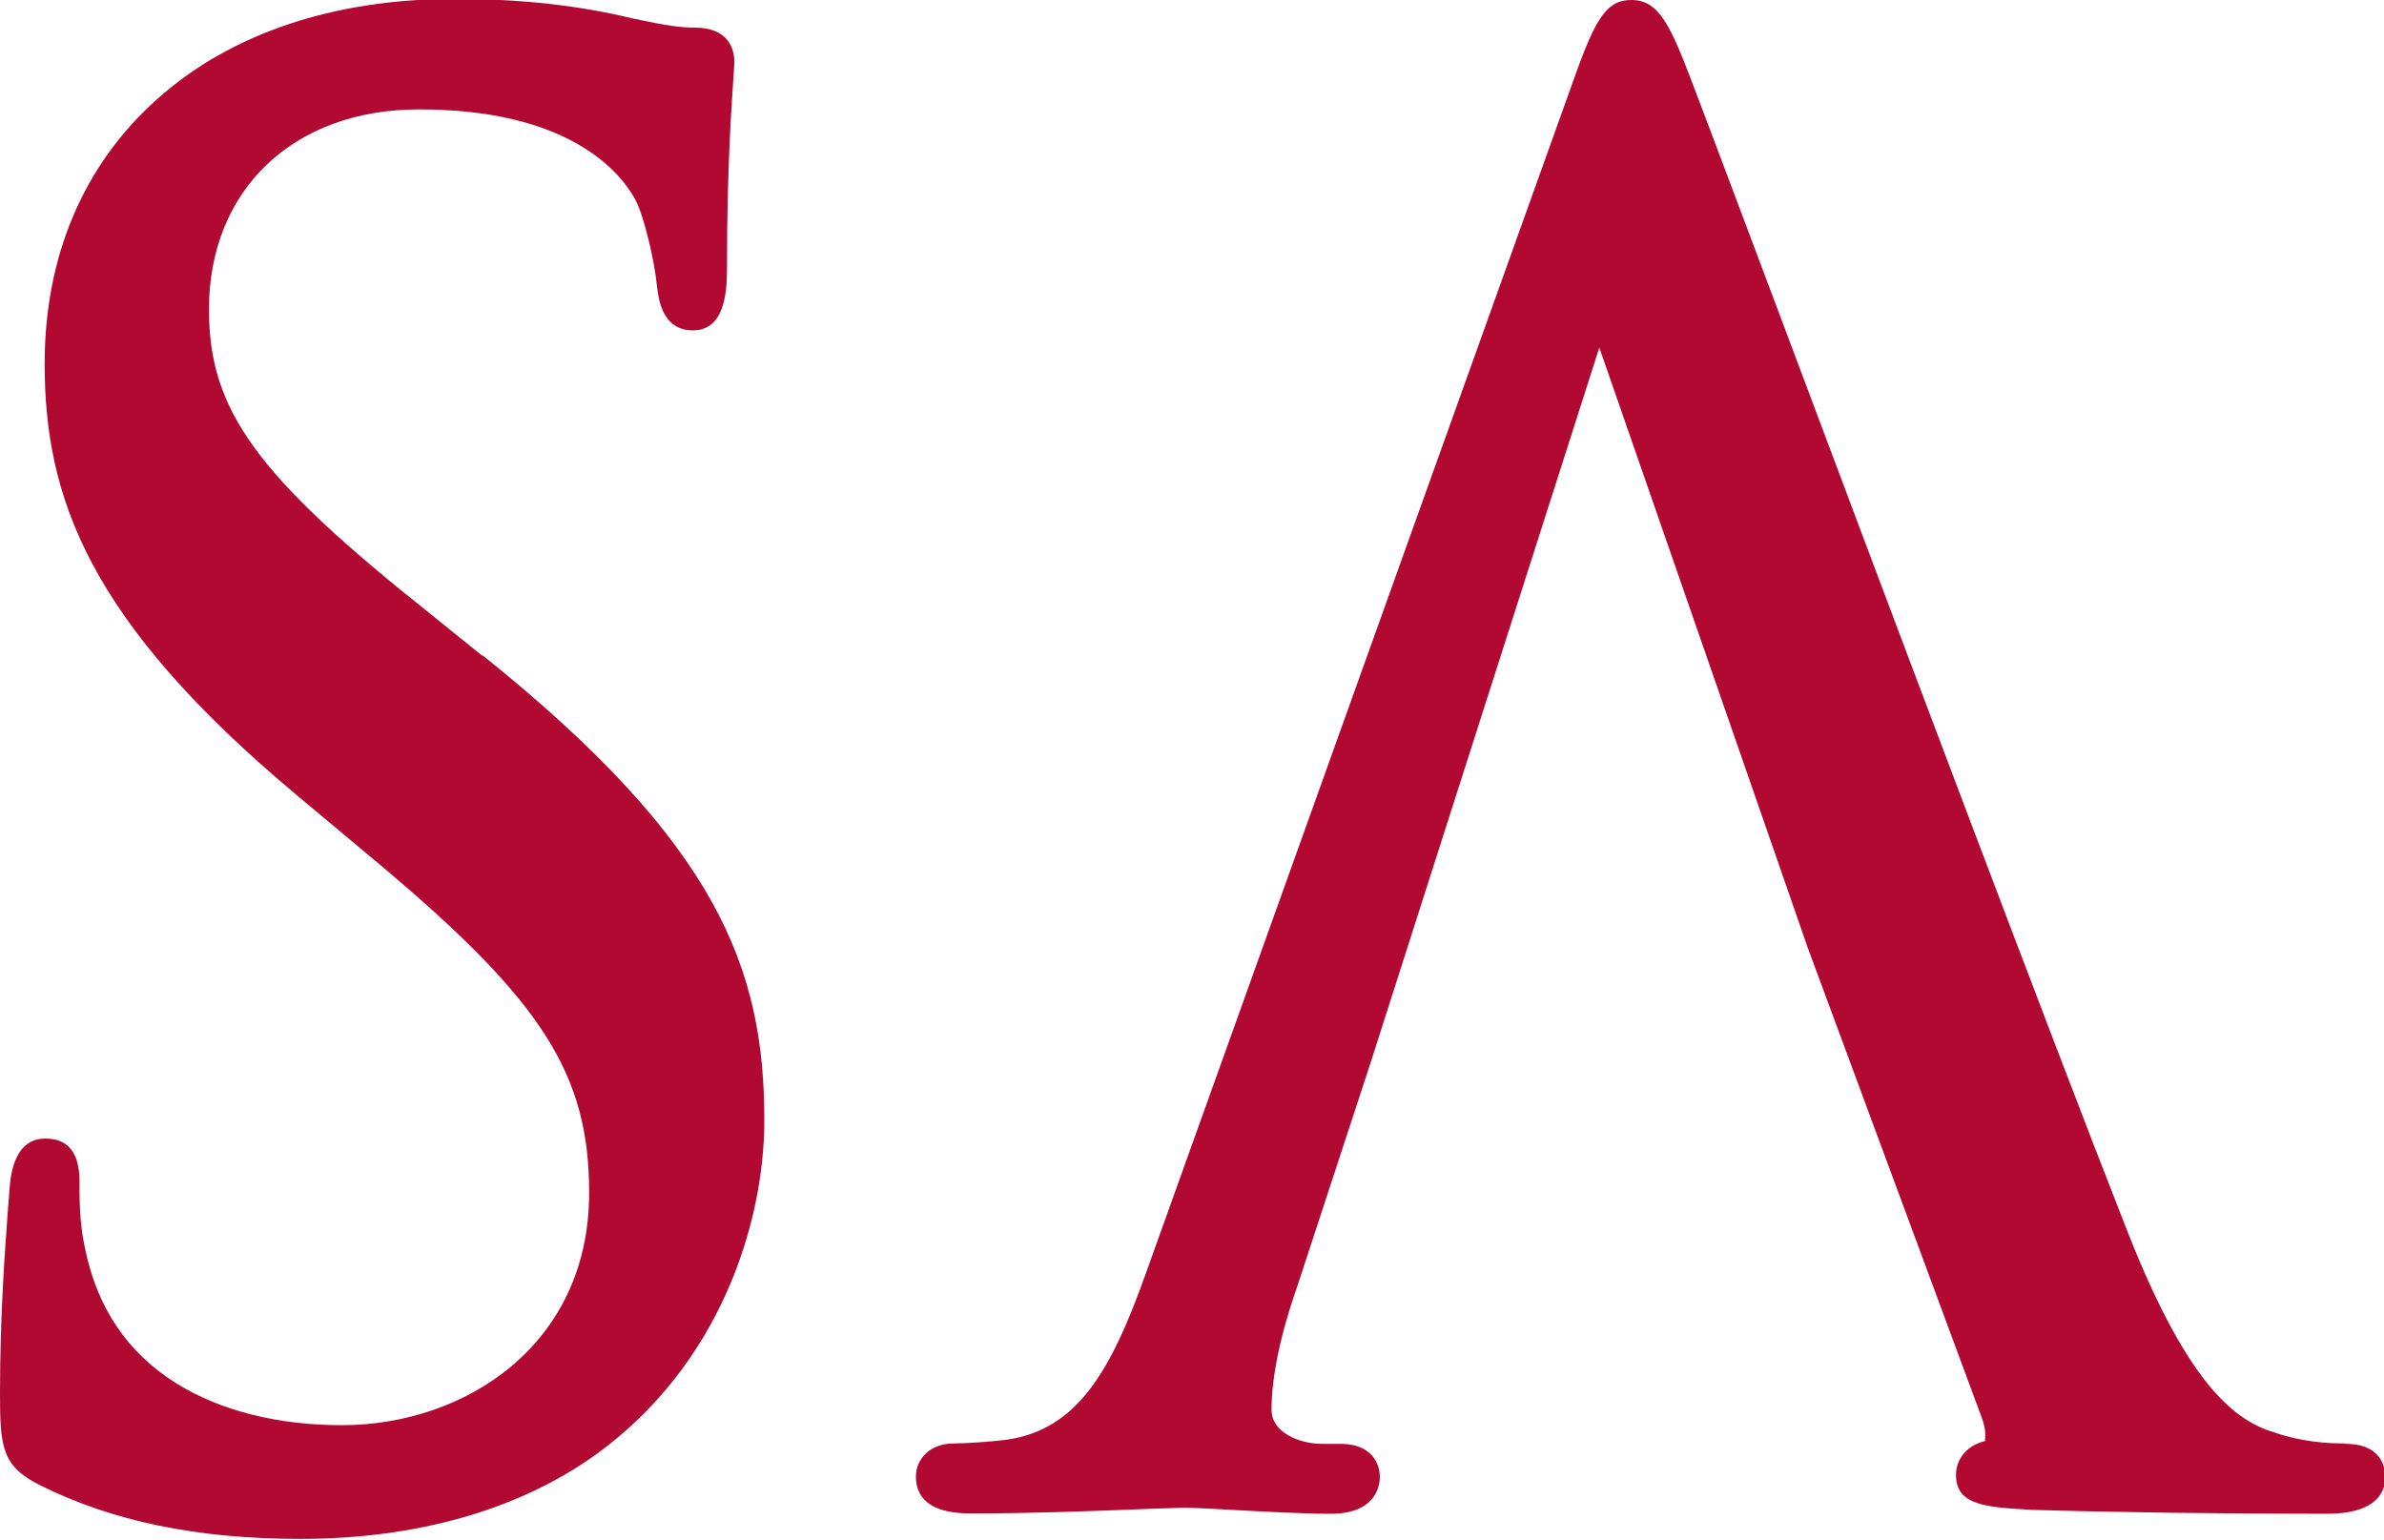
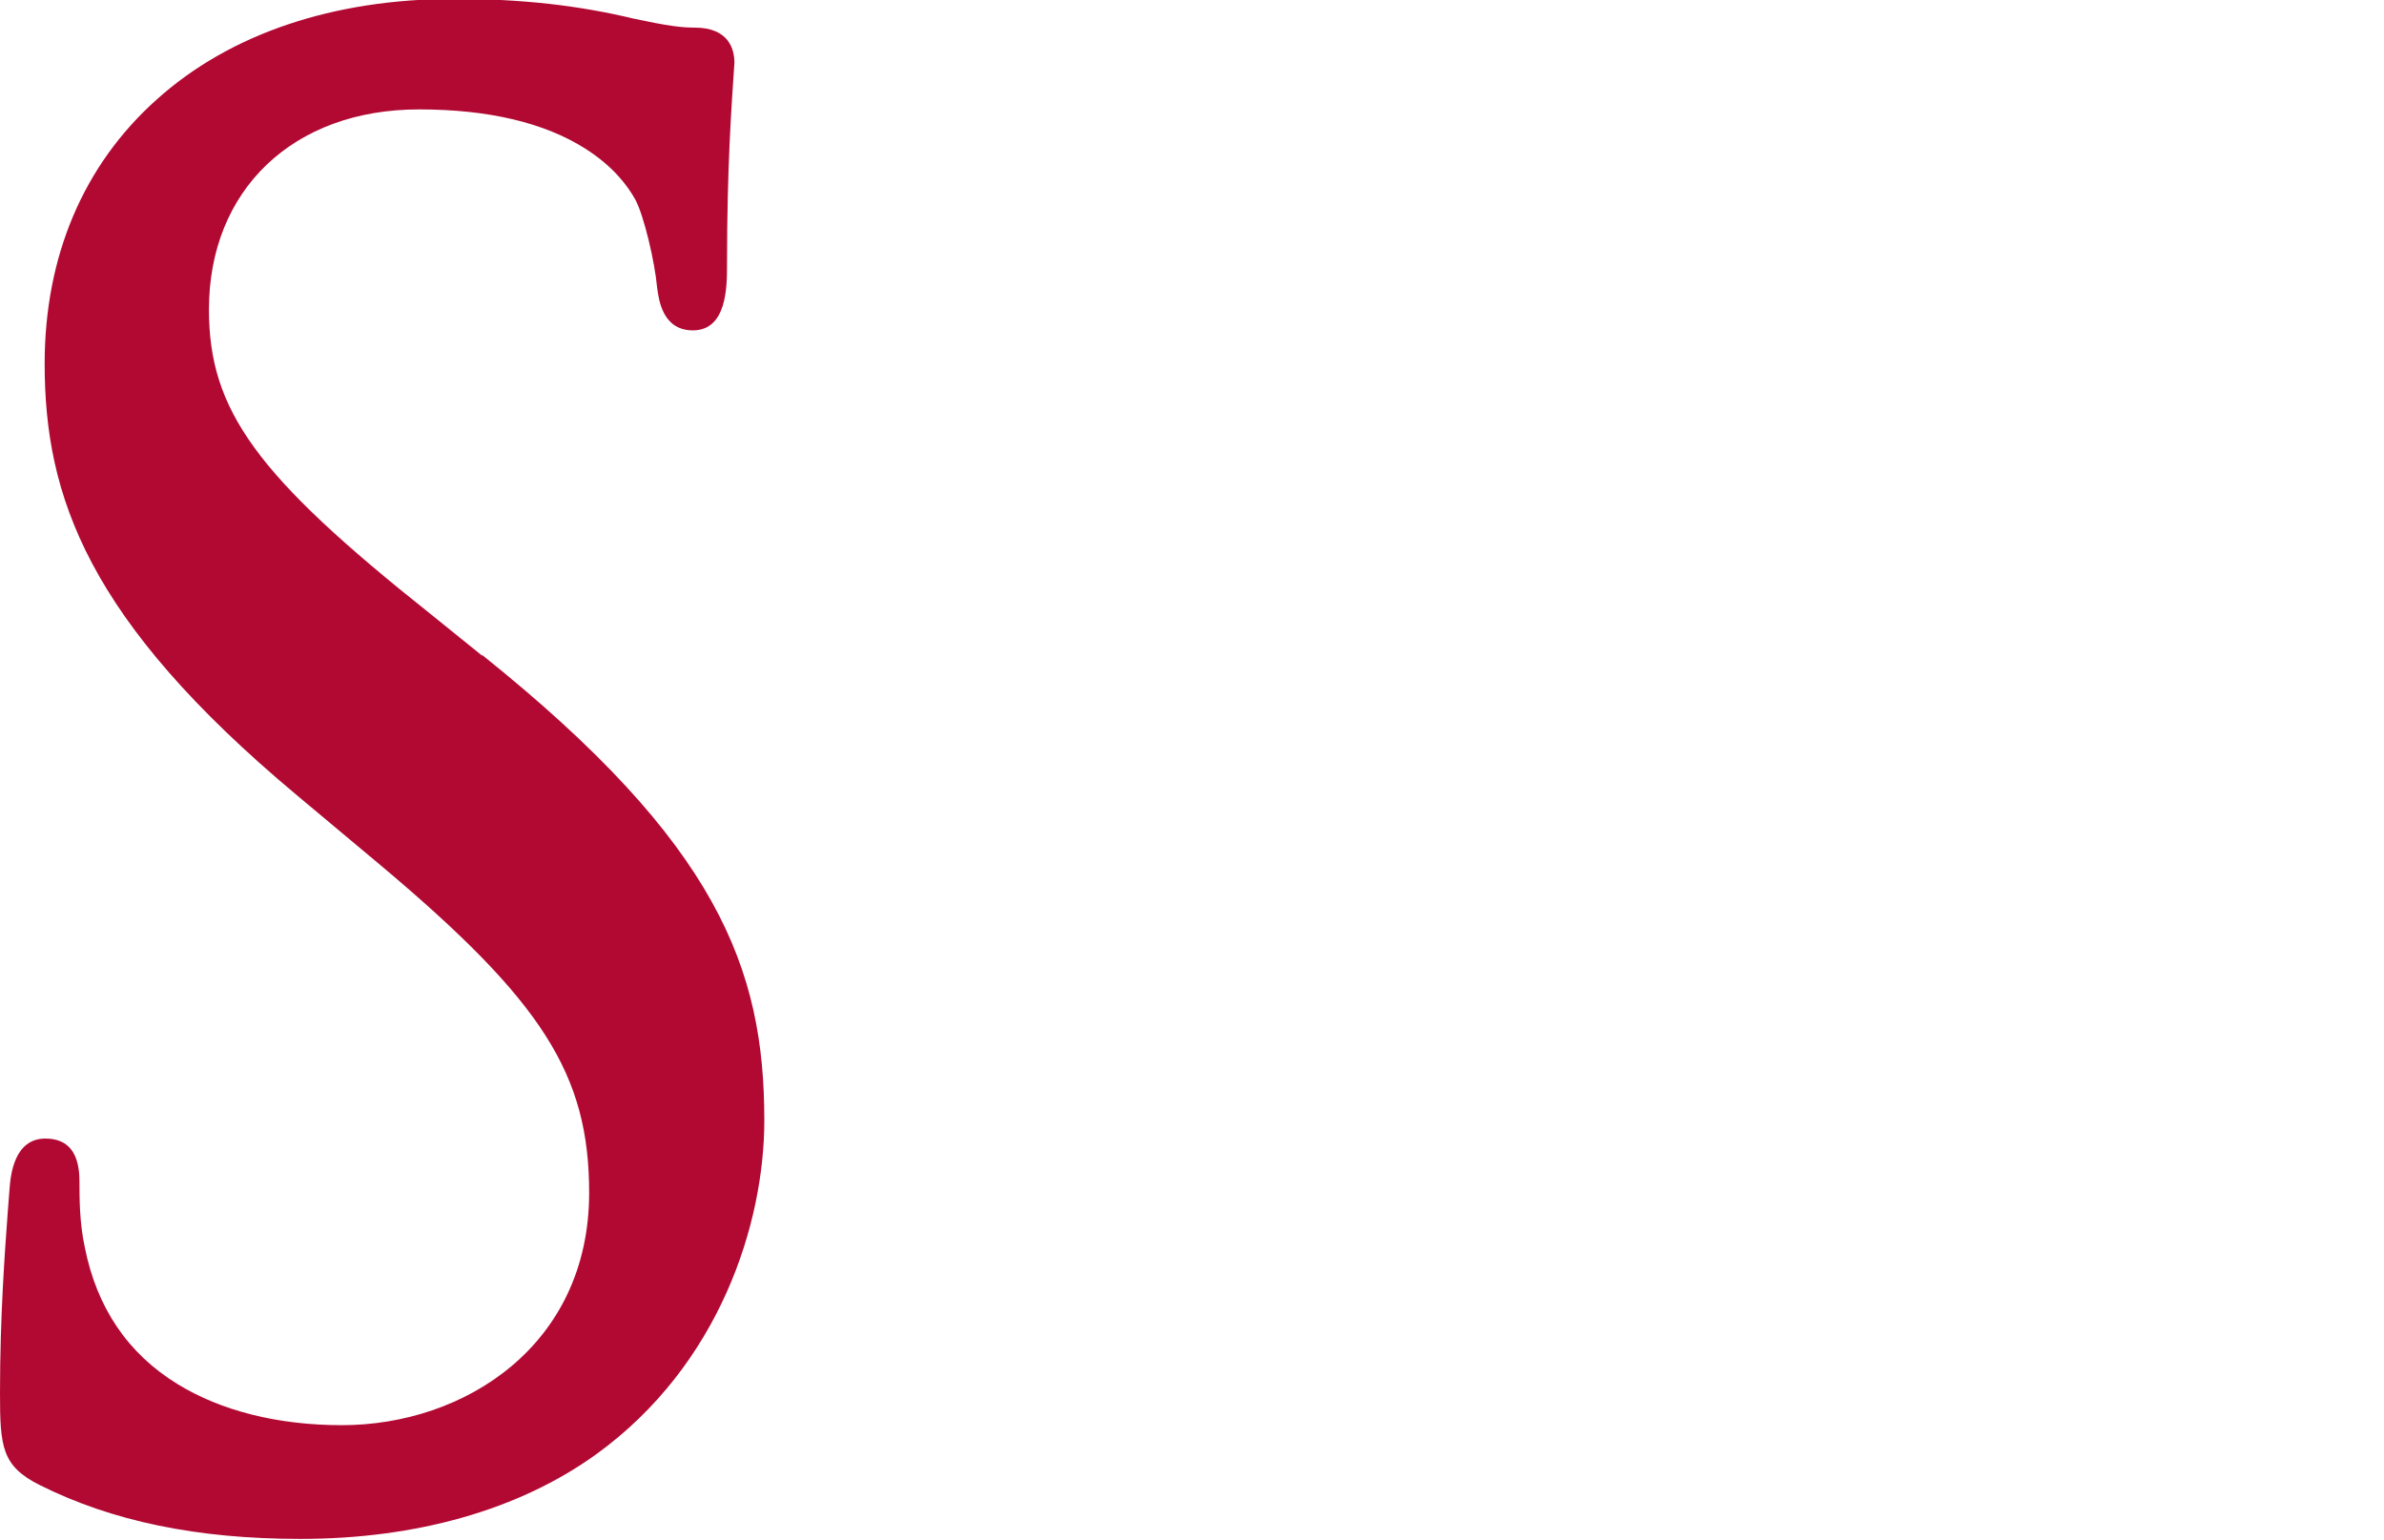
<svg xmlns="http://www.w3.org/2000/svg" width="48" height="31" viewBox="0 0 48 31" fill="none">
  <g clip-path="url(#clip0_15_66)">
    <path d="M9.709 13.203L8.654 12.351C5.163 9.577 4.207 8.263 4.207 6.233C4.207 3.821 5.906 2.203 8.434 2.203C9.837 2.203 10.963 2.47 11.791 2.997C12.358 3.359 12.641 3.749 12.79 4.016C12.967 4.341 13.186 5.287 13.229 5.778C13.264 6.045 13.342 6.652 13.951 6.652C14.638 6.652 14.638 5.764 14.638 5.338C14.638 3.322 14.73 2.116 14.787 1.264C14.787 0.997 14.68 0.556 13.986 0.556C13.732 0.556 13.47 0.527 12.761 0.376C11.649 0.108 10.502 -0.022 9.15 -0.022C6.706 -0.022 4.631 0.679 3.158 2.001C1.678 3.322 0.899 5.164 0.899 7.324C0.899 9.996 1.763 12.488 5.97 16.006L7.67 17.428C10.92 20.159 11.862 21.632 11.862 24.016C11.862 27.085 9.355 28.696 6.883 28.696C5.595 28.696 4.447 28.407 3.569 27.865C2.571 27.251 1.947 26.327 1.707 25.113C1.6 24.622 1.6 24.117 1.6 23.785C1.6 23.214 1.374 22.925 0.914 22.925C0.283 22.925 0.212 23.662 0.191 23.951L0.156 24.406C0.099 25.186 0 26.486 0 28.053C0 29.129 0.035 29.519 0.8 29.902C2.259 30.632 3.973 30.986 6.048 30.986C8.385 30.986 10.446 30.401 11.996 29.288C14.496 27.483 15.389 24.63 15.389 22.557C15.389 19.509 14.461 16.995 9.709 13.189V13.203Z" fill="#B20933" />
-     <path d="M47.2 29.064C46.853 29.064 46.329 29.028 45.812 28.848C45.047 28.624 44.091 27.974 42.852 24.839C41.265 20.809 37.93 11.932 35.763 6.154C35.763 6.154 34.212 2.022 34.07 1.661C33.624 0.484 33.39 0 32.845 0C32.3 0 32.087 0.462 31.62 1.784L23.065 25.655C22.364 27.62 21.684 28.797 20.247 28.992C19.949 29.028 19.447 29.064 19.206 29.064C18.703 29.064 18.441 29.397 18.441 29.729C18.441 30.473 19.298 30.473 19.588 30.473C20.785 30.473 22.116 30.422 22.994 30.386L23.844 30.357C24.007 30.357 24.368 30.379 24.807 30.401C25.452 30.437 26.245 30.48 26.79 30.48C27.711 30.48 27.782 29.909 27.782 29.736C27.782 29.628 27.746 29.072 26.981 29.072H26.606C26.188 29.072 25.601 28.855 25.601 28.385C25.601 27.742 25.777 26.876 26.103 25.951L27.576 21.459L32.201 6.999L36.4 19.09L39.898 28.537C40.005 28.819 39.962 28.956 39.969 29.014C39.537 29.122 39.382 29.44 39.382 29.7C39.382 30.321 40.012 30.35 40.918 30.401C42.604 30.451 44.707 30.48 46.853 30.48C47.873 30.48 48.028 30.018 48.028 29.736C48.028 29.584 47.972 29.072 47.228 29.072L47.2 29.064Z" fill="#B20933" />
  </g>
  <defs>
    <clipPath id="clip0_15_66">
      <rect width="48" height="31" fill="white" />
    </clipPath>
  </defs>
</svg>